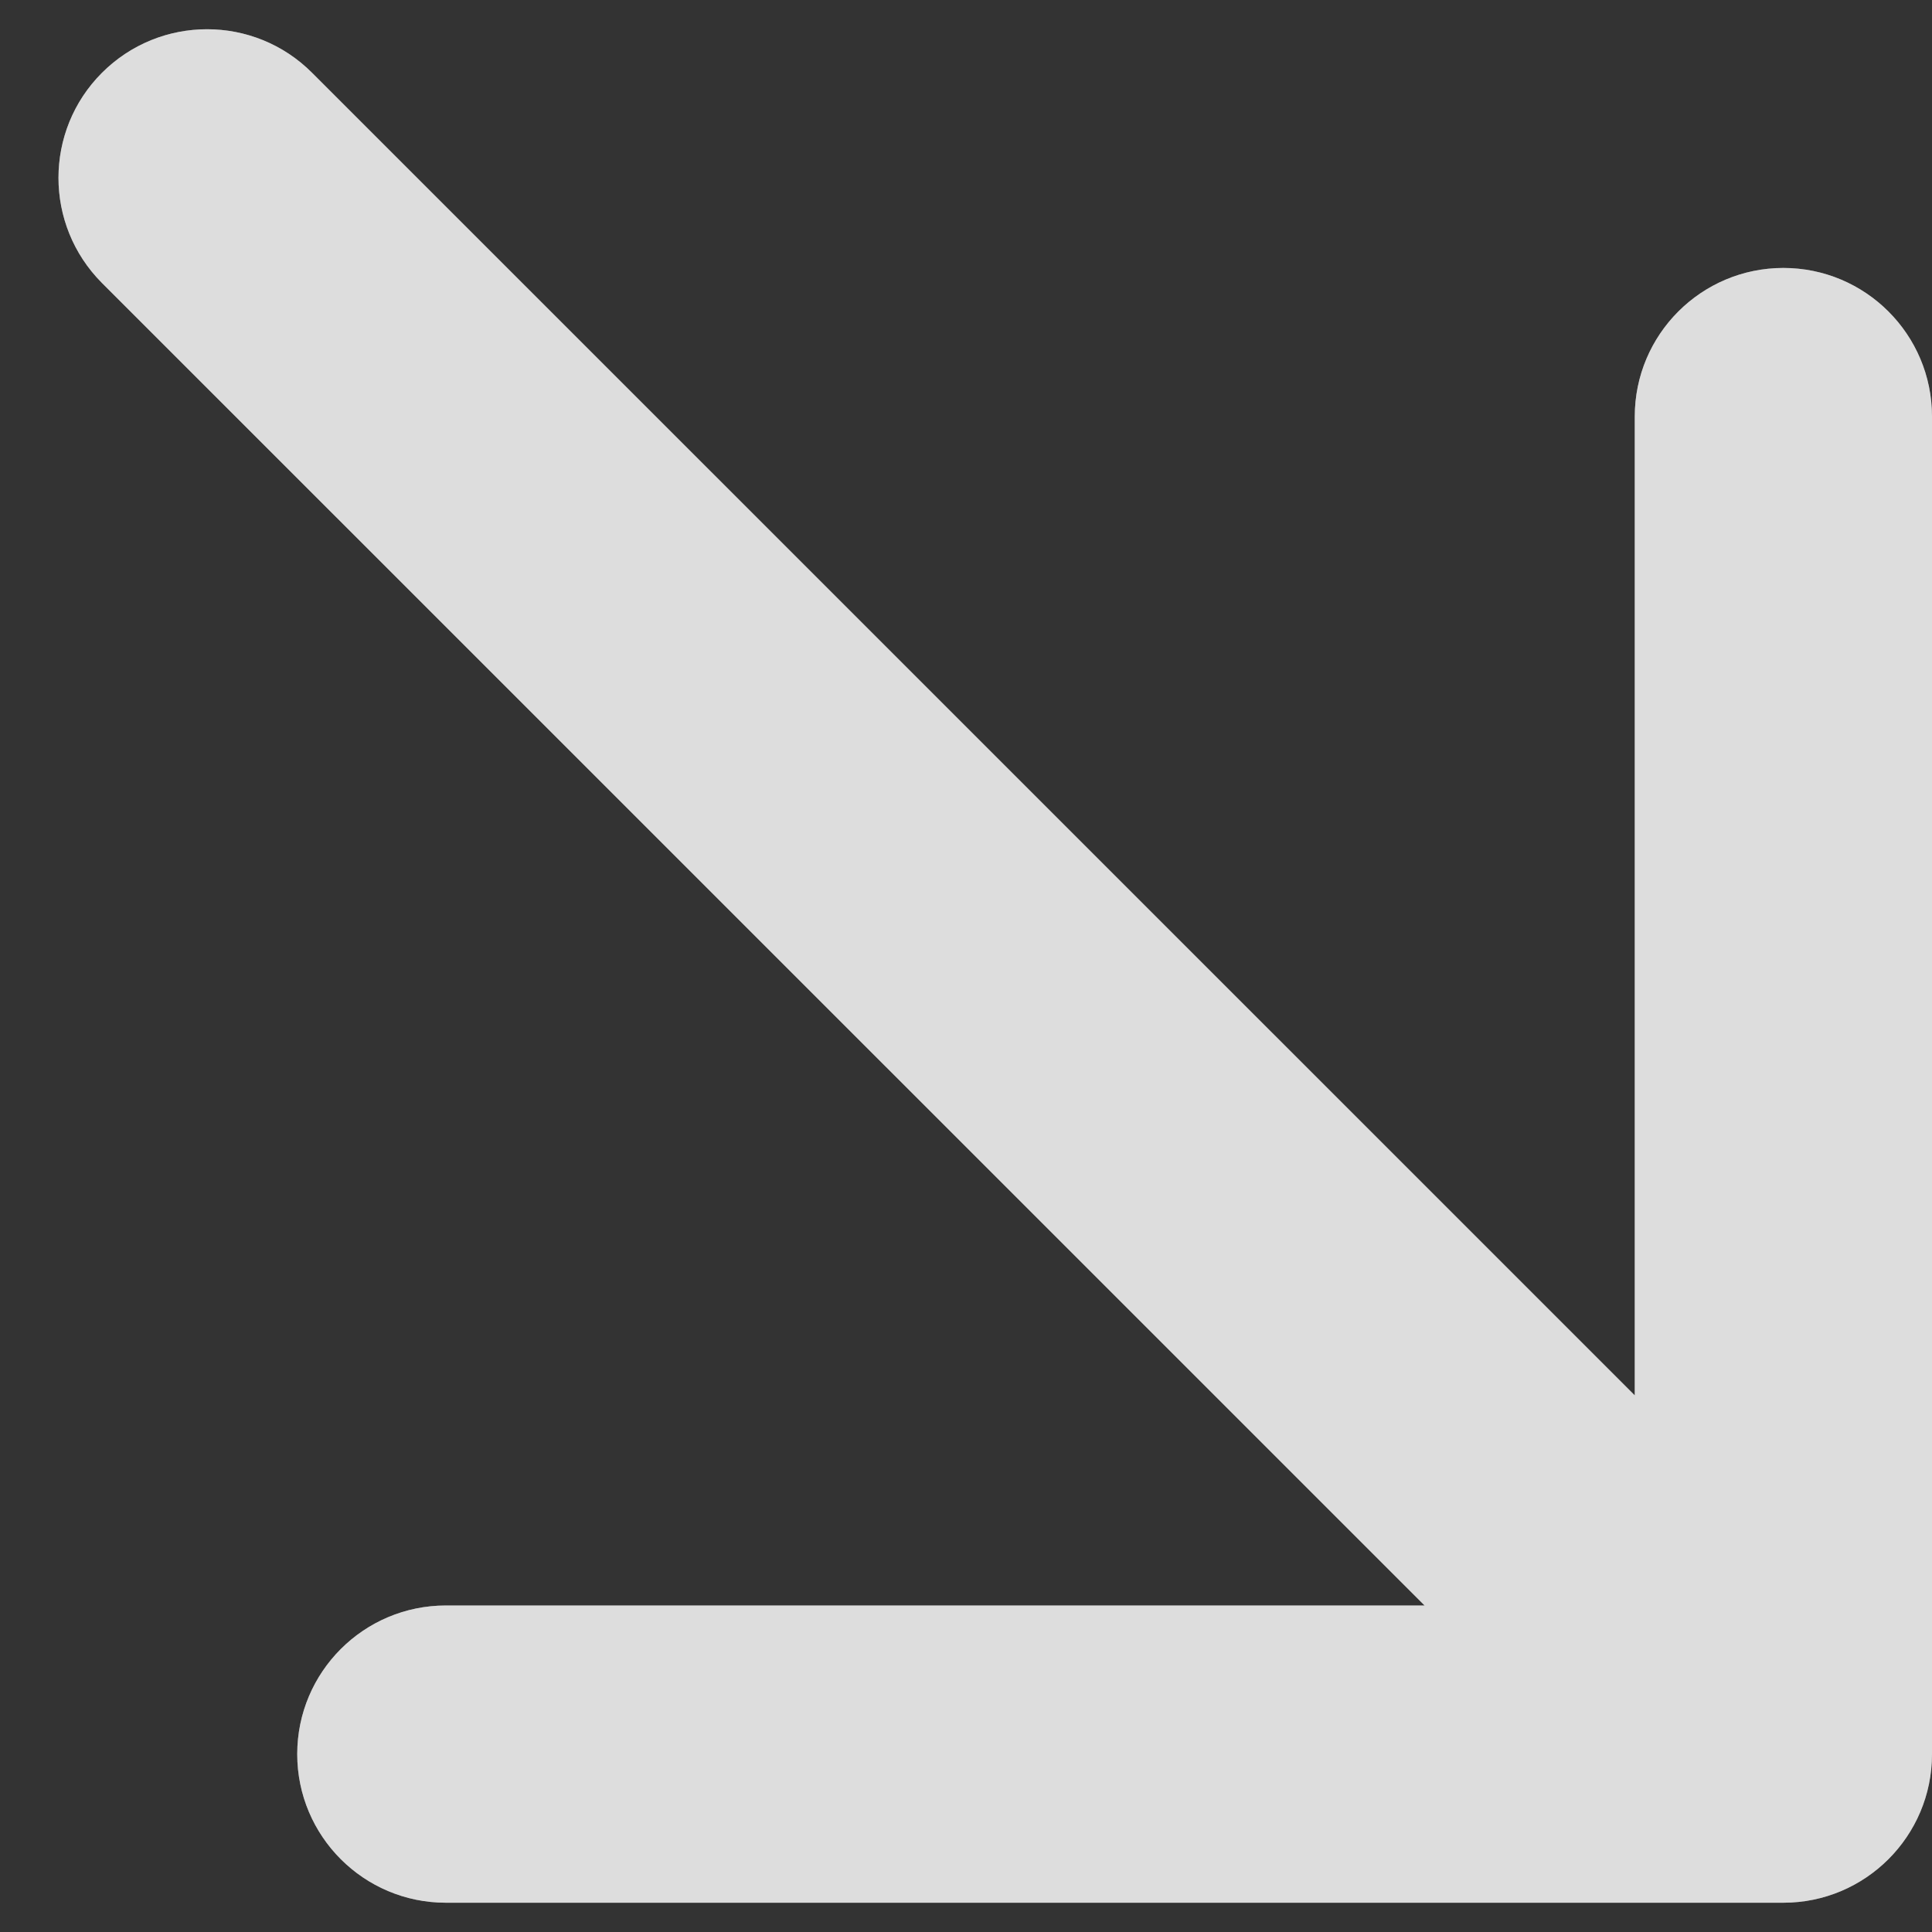
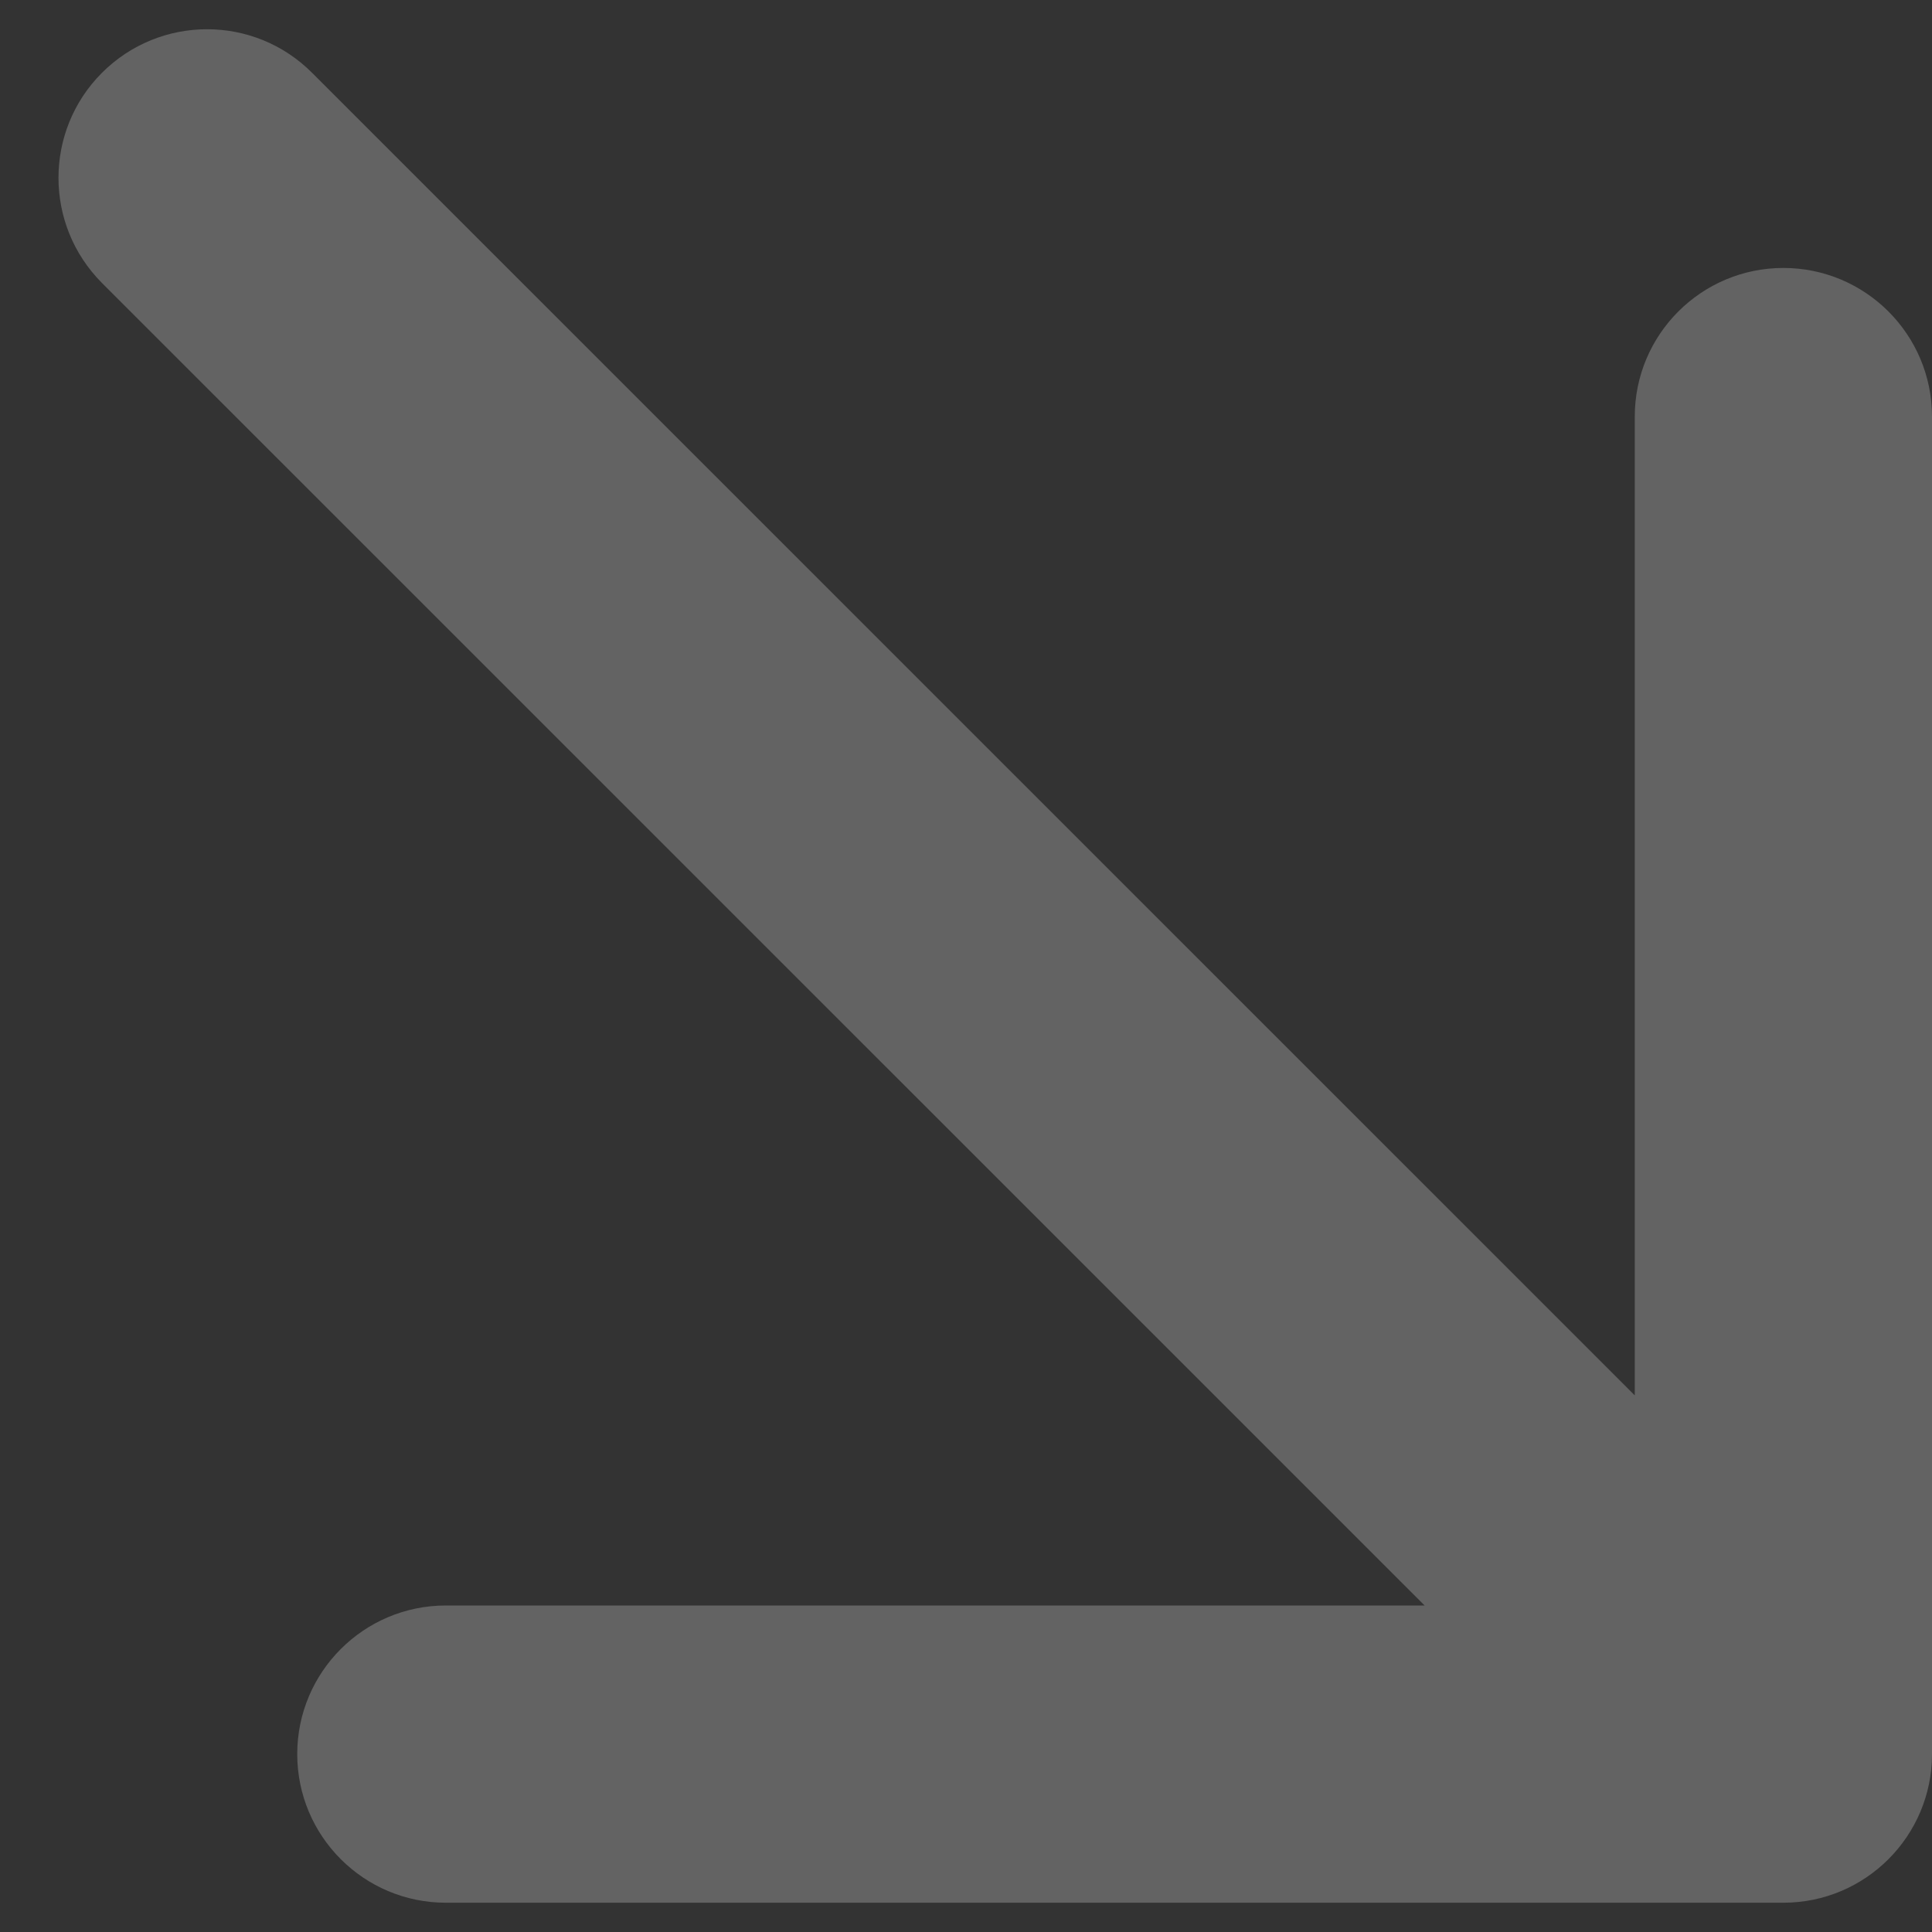
<svg xmlns="http://www.w3.org/2000/svg" width="13" height="13" viewBox="0 0 13 13" fill="none">
  <rect x="0" y="0" width="13" height="13" fill="#333333" stroke="none" />
-   <path d="M2.1 0.49C1.71 0.099 1.077 0.099 0.686 0.49C0.296 0.88 0.296 1.513 0.686 1.904L2.1 0.49ZM12 12.803C12.552 12.803 13 12.355 13 11.803L13 2.803C13 2.251 12.552 1.803 12 1.803C11.448 1.803 11 2.251 11 2.803V10.803H3C2.448 10.803 2 11.251 2 11.803C2 12.355 2.448 12.803 3 12.803L12 12.803ZM0.686 1.904L11.293 12.51L12.707 11.096L2.1 0.49L0.686 1.904Z" fill="white" />
  <path d="M2.1 0.49C1.71 0.099 1.077 0.099 0.686 0.49C0.296 0.88 0.296 1.513 0.686 1.904L2.1 0.49ZM12 12.803C12.552 12.803 13 12.355 13 11.803L13 2.803C13 2.251 12.552 1.803 12 1.803C11.448 1.803 11 2.251 11 2.803V10.803H3C2.448 10.803 2 11.251 2 11.803C2 12.355 2.448 12.803 3 12.803L12 12.803ZM0.686 1.904L11.293 12.51L12.707 11.096L2.1 0.49L0.686 1.904Z" fill="#ABABAB" fill-opacity="0.4" />
</svg>